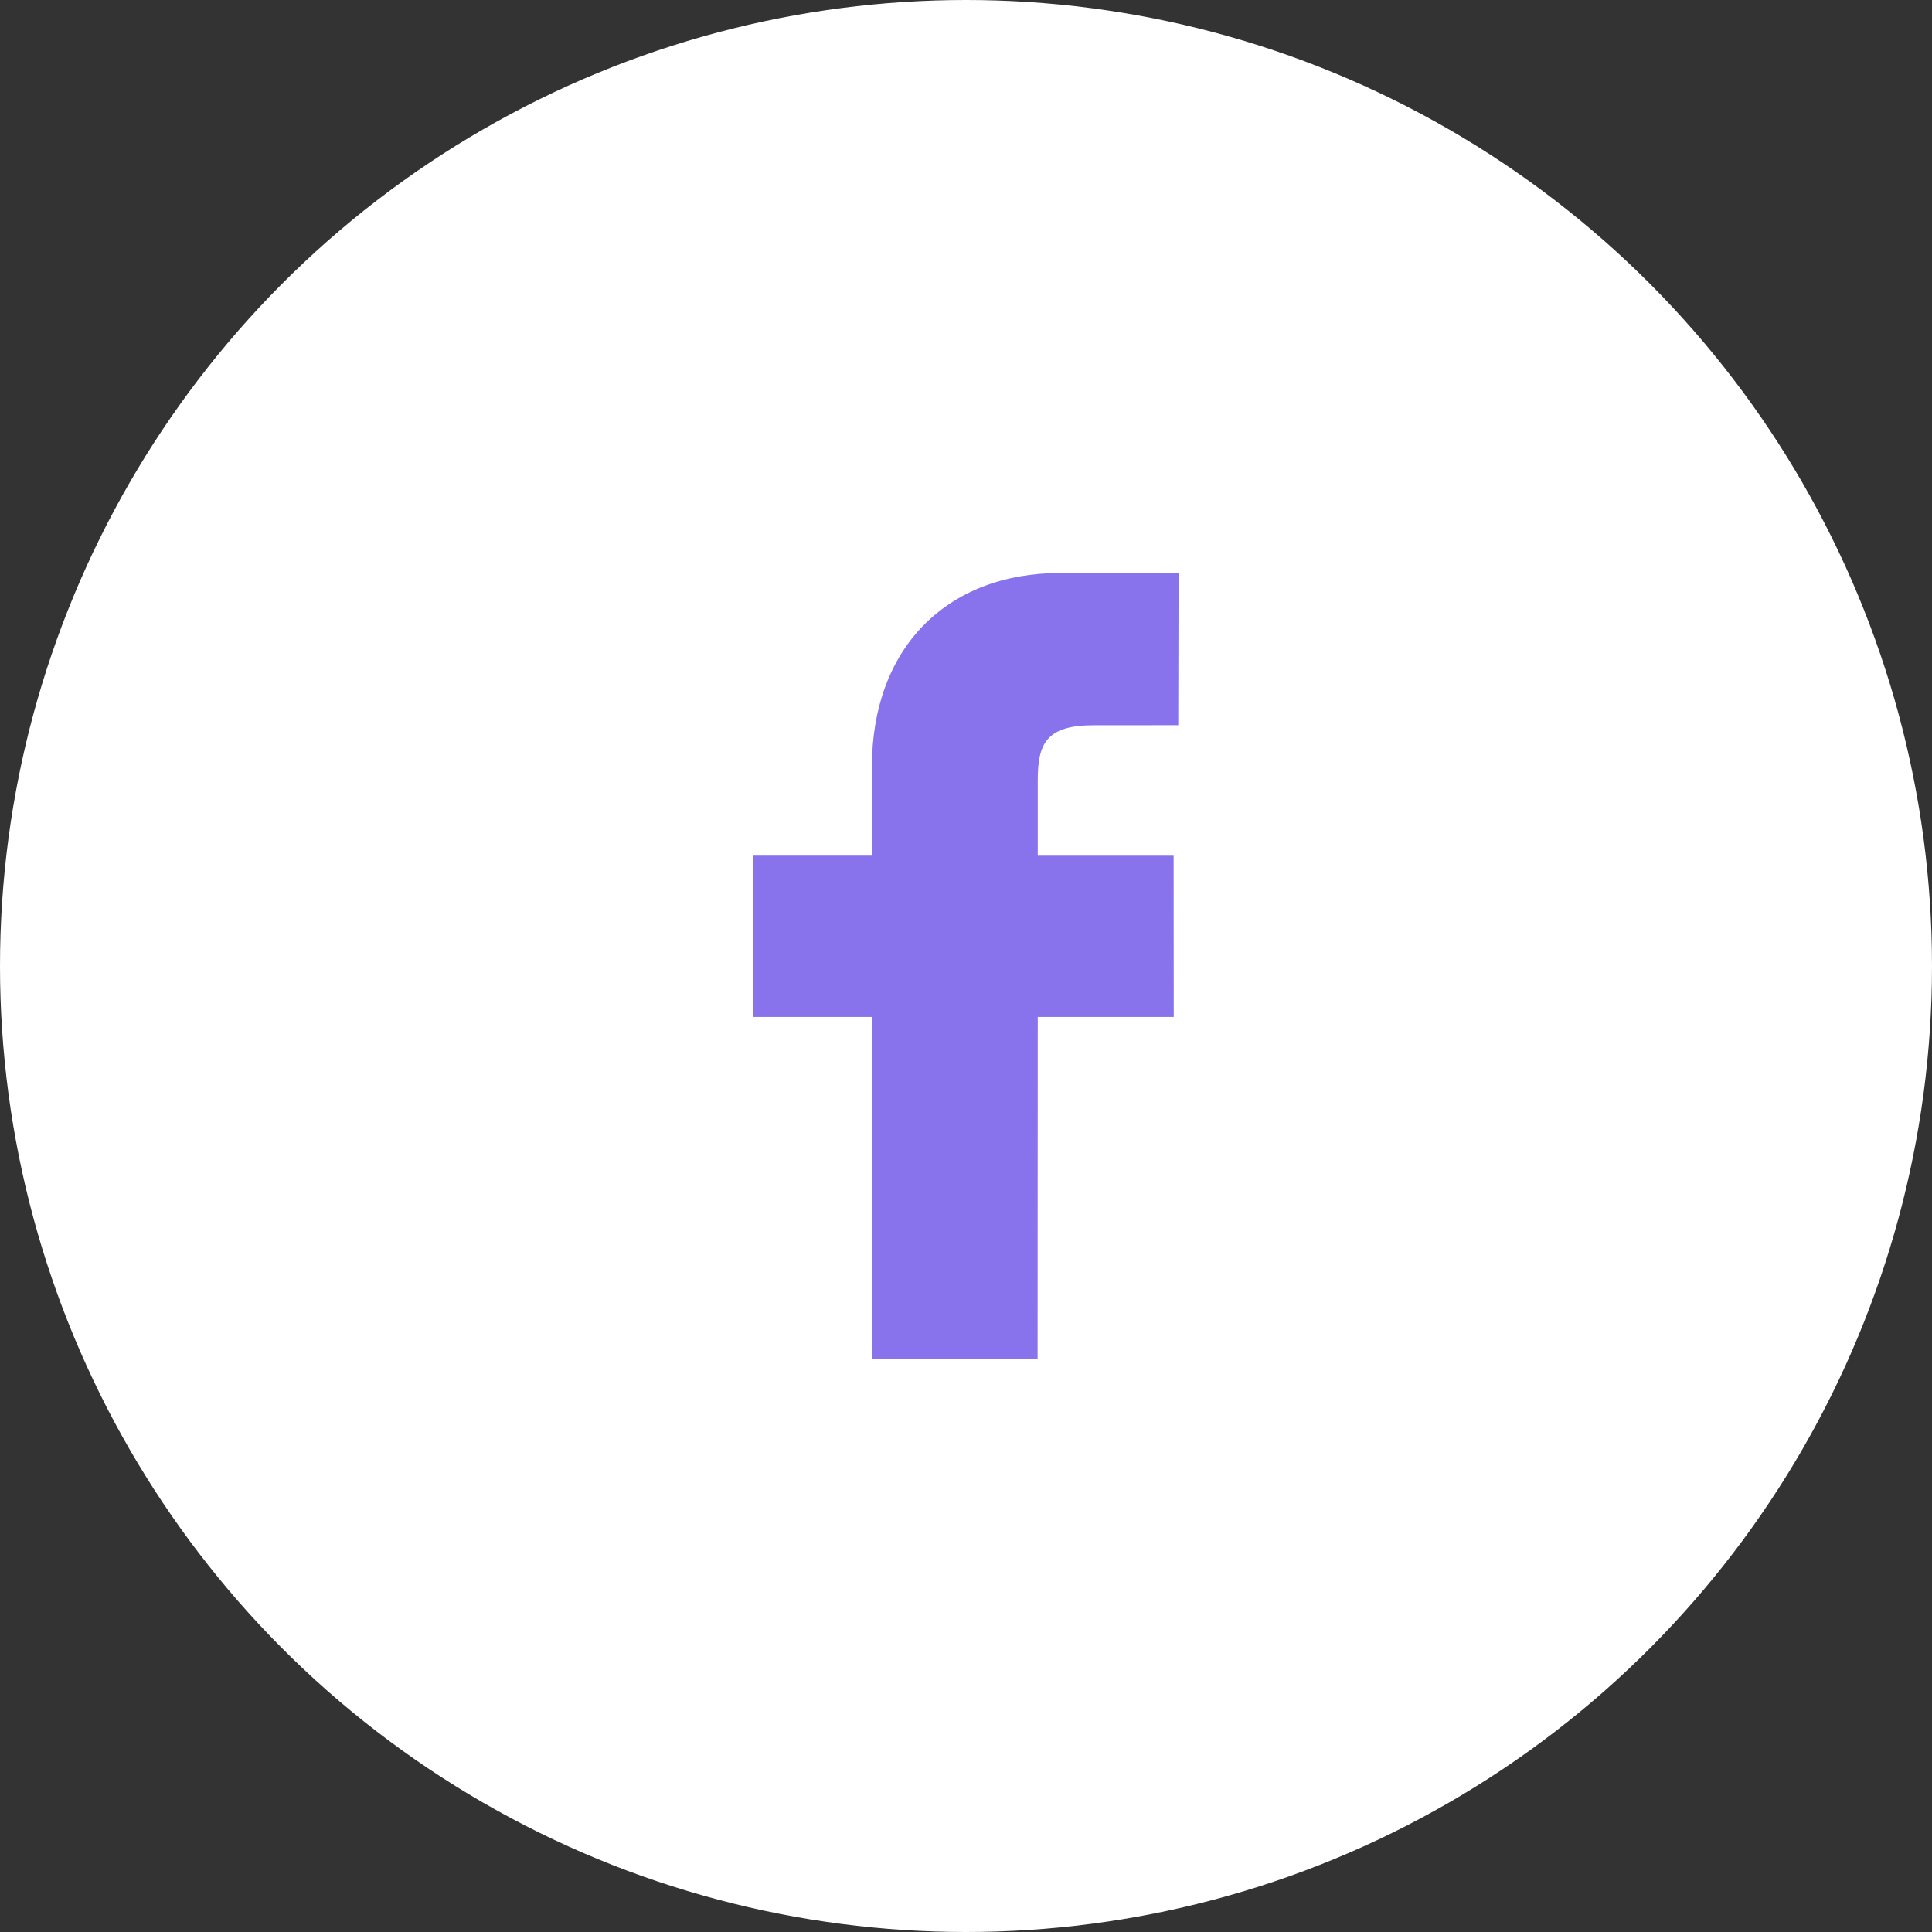
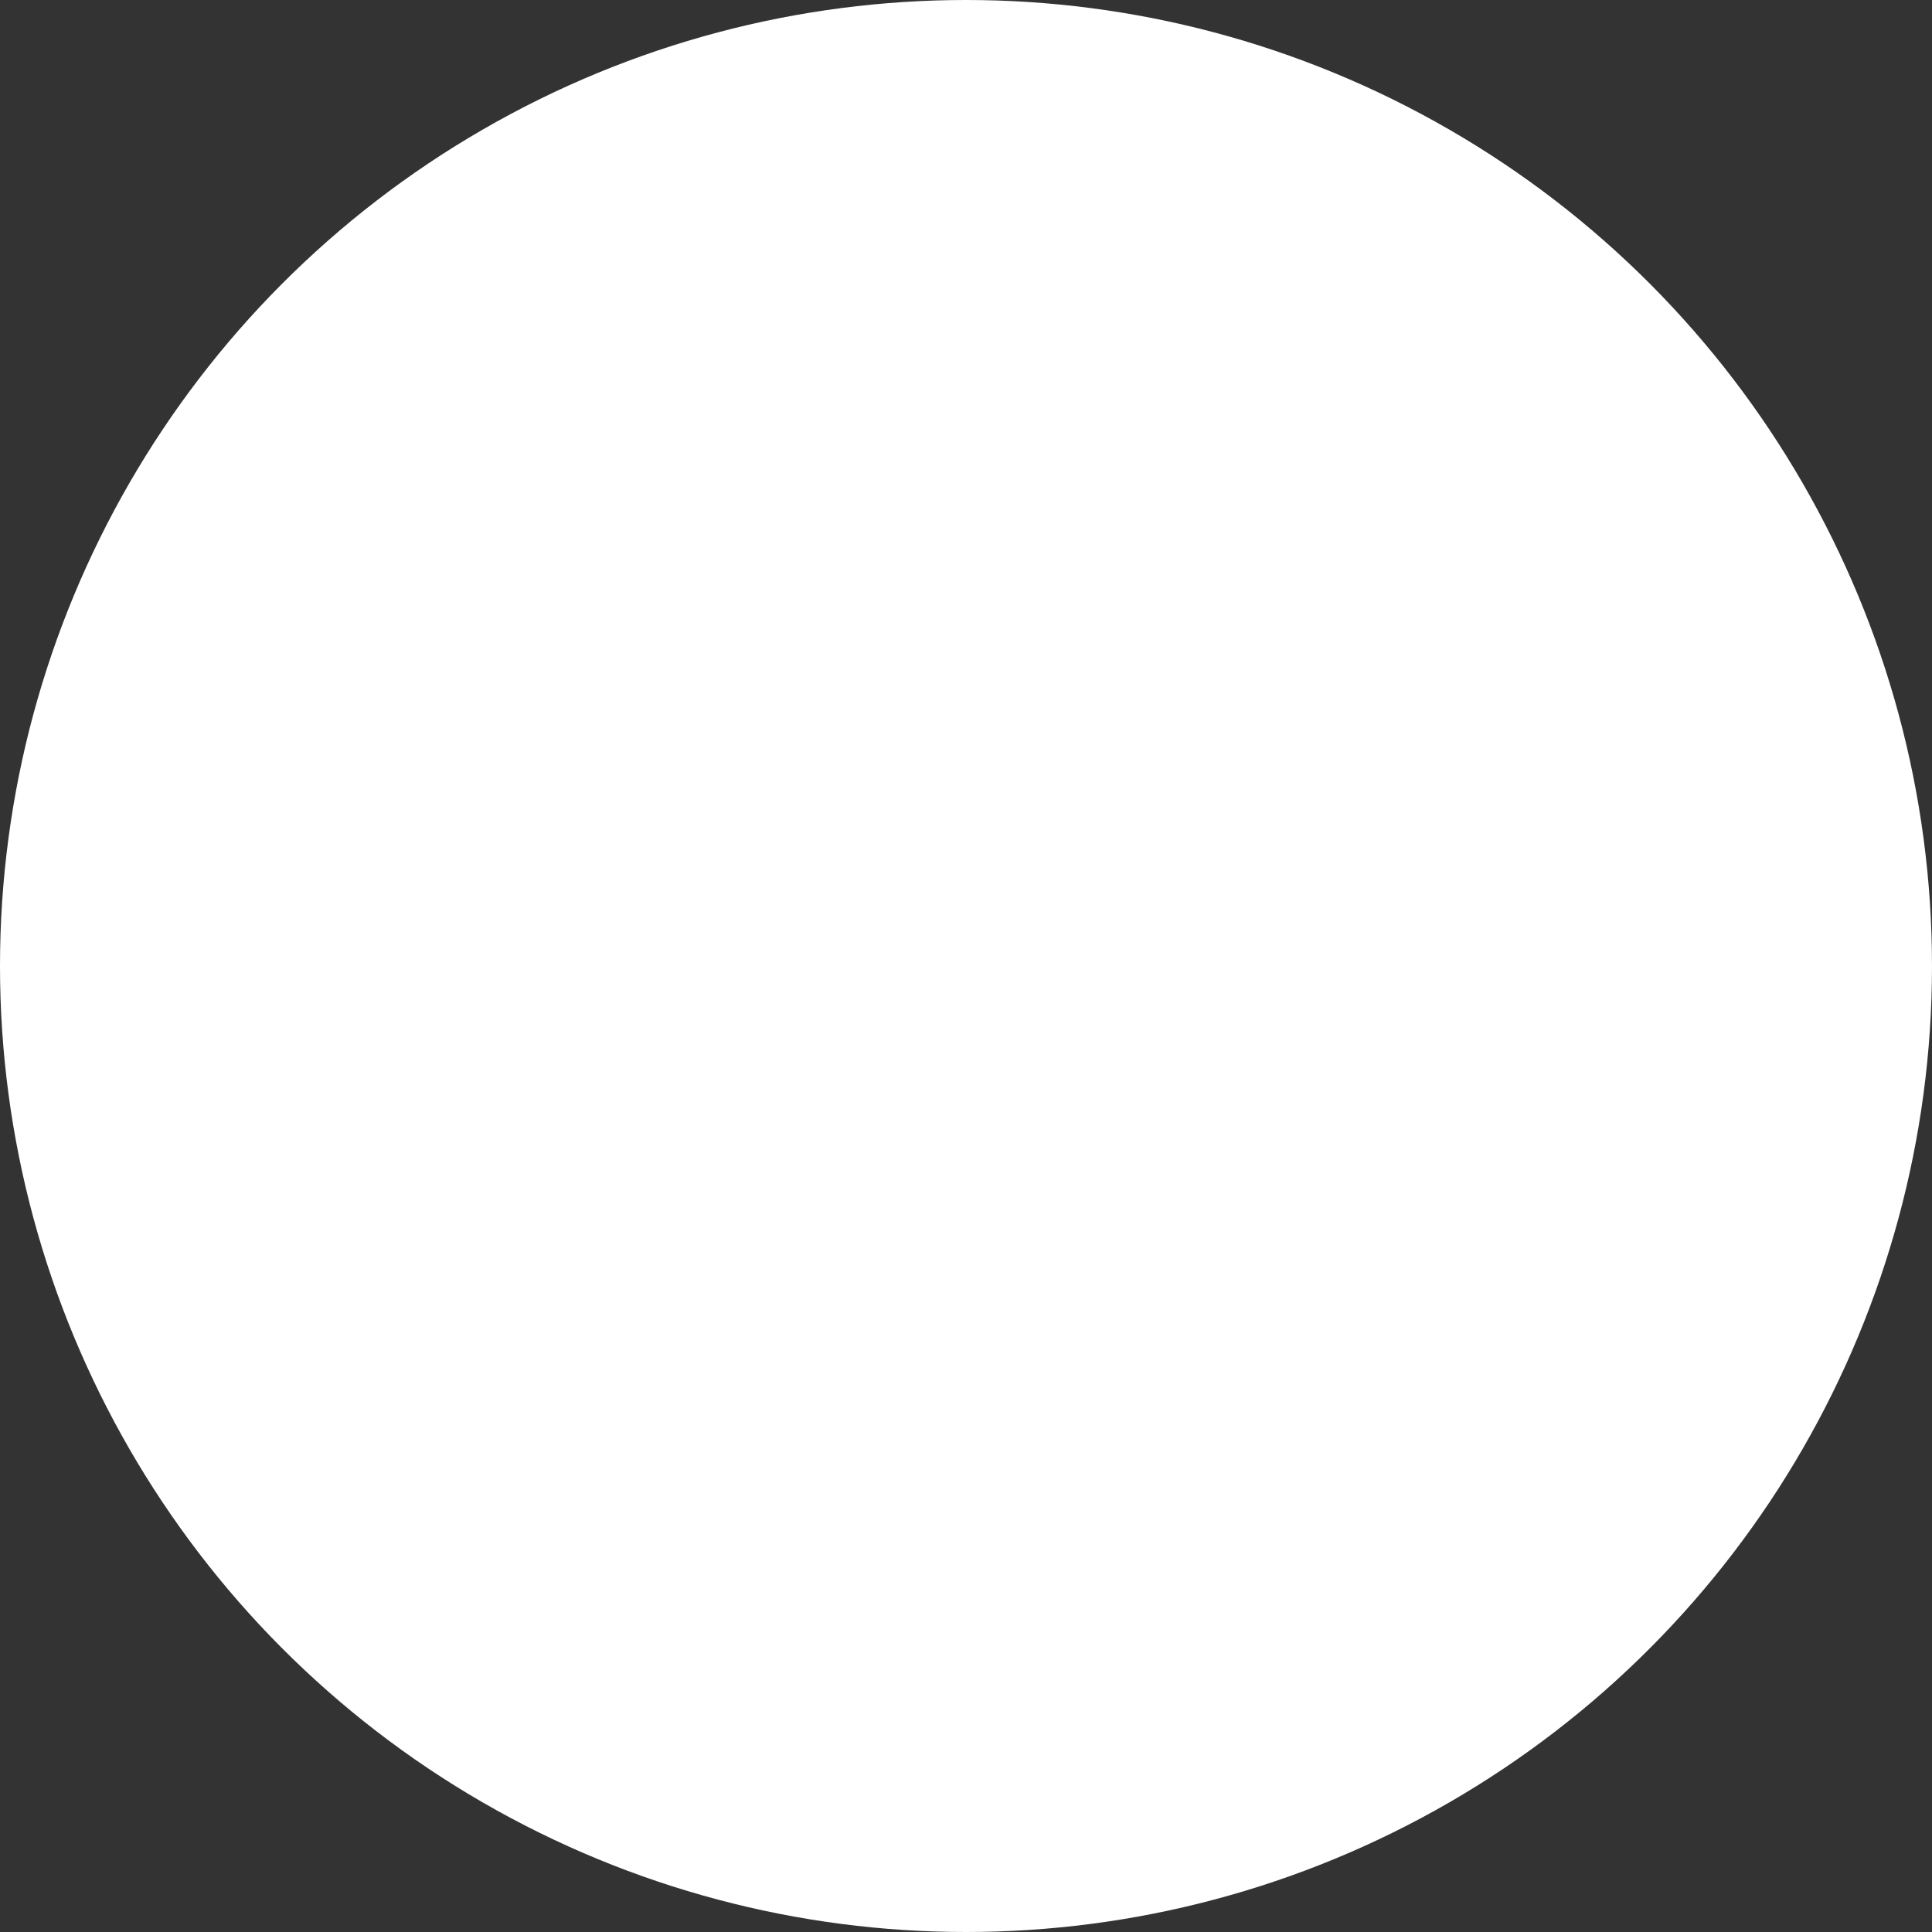
<svg xmlns="http://www.w3.org/2000/svg" width="49" height="49" viewBox="0 0 49 49" fill="none">
  <rect x="0" y="0" width="49" height="49" fill="#333333" stroke="none" />
  <circle cx="24.5" cy="24.5" r="24.5" fill="white" />
-   <path d="M29.892 14.536L26.896 14.532C23.991 14.532 22.114 16.457 22.114 19.44V21.701H19.108V25.792H22.114L22.11 34.47H26.316L26.32 25.792H29.769L29.766 21.702H26.32V19.783C26.32 18.86 26.538 18.394 27.739 18.394L29.883 18.393L29.892 14.536Z" fill="#8873ED" />
</svg>